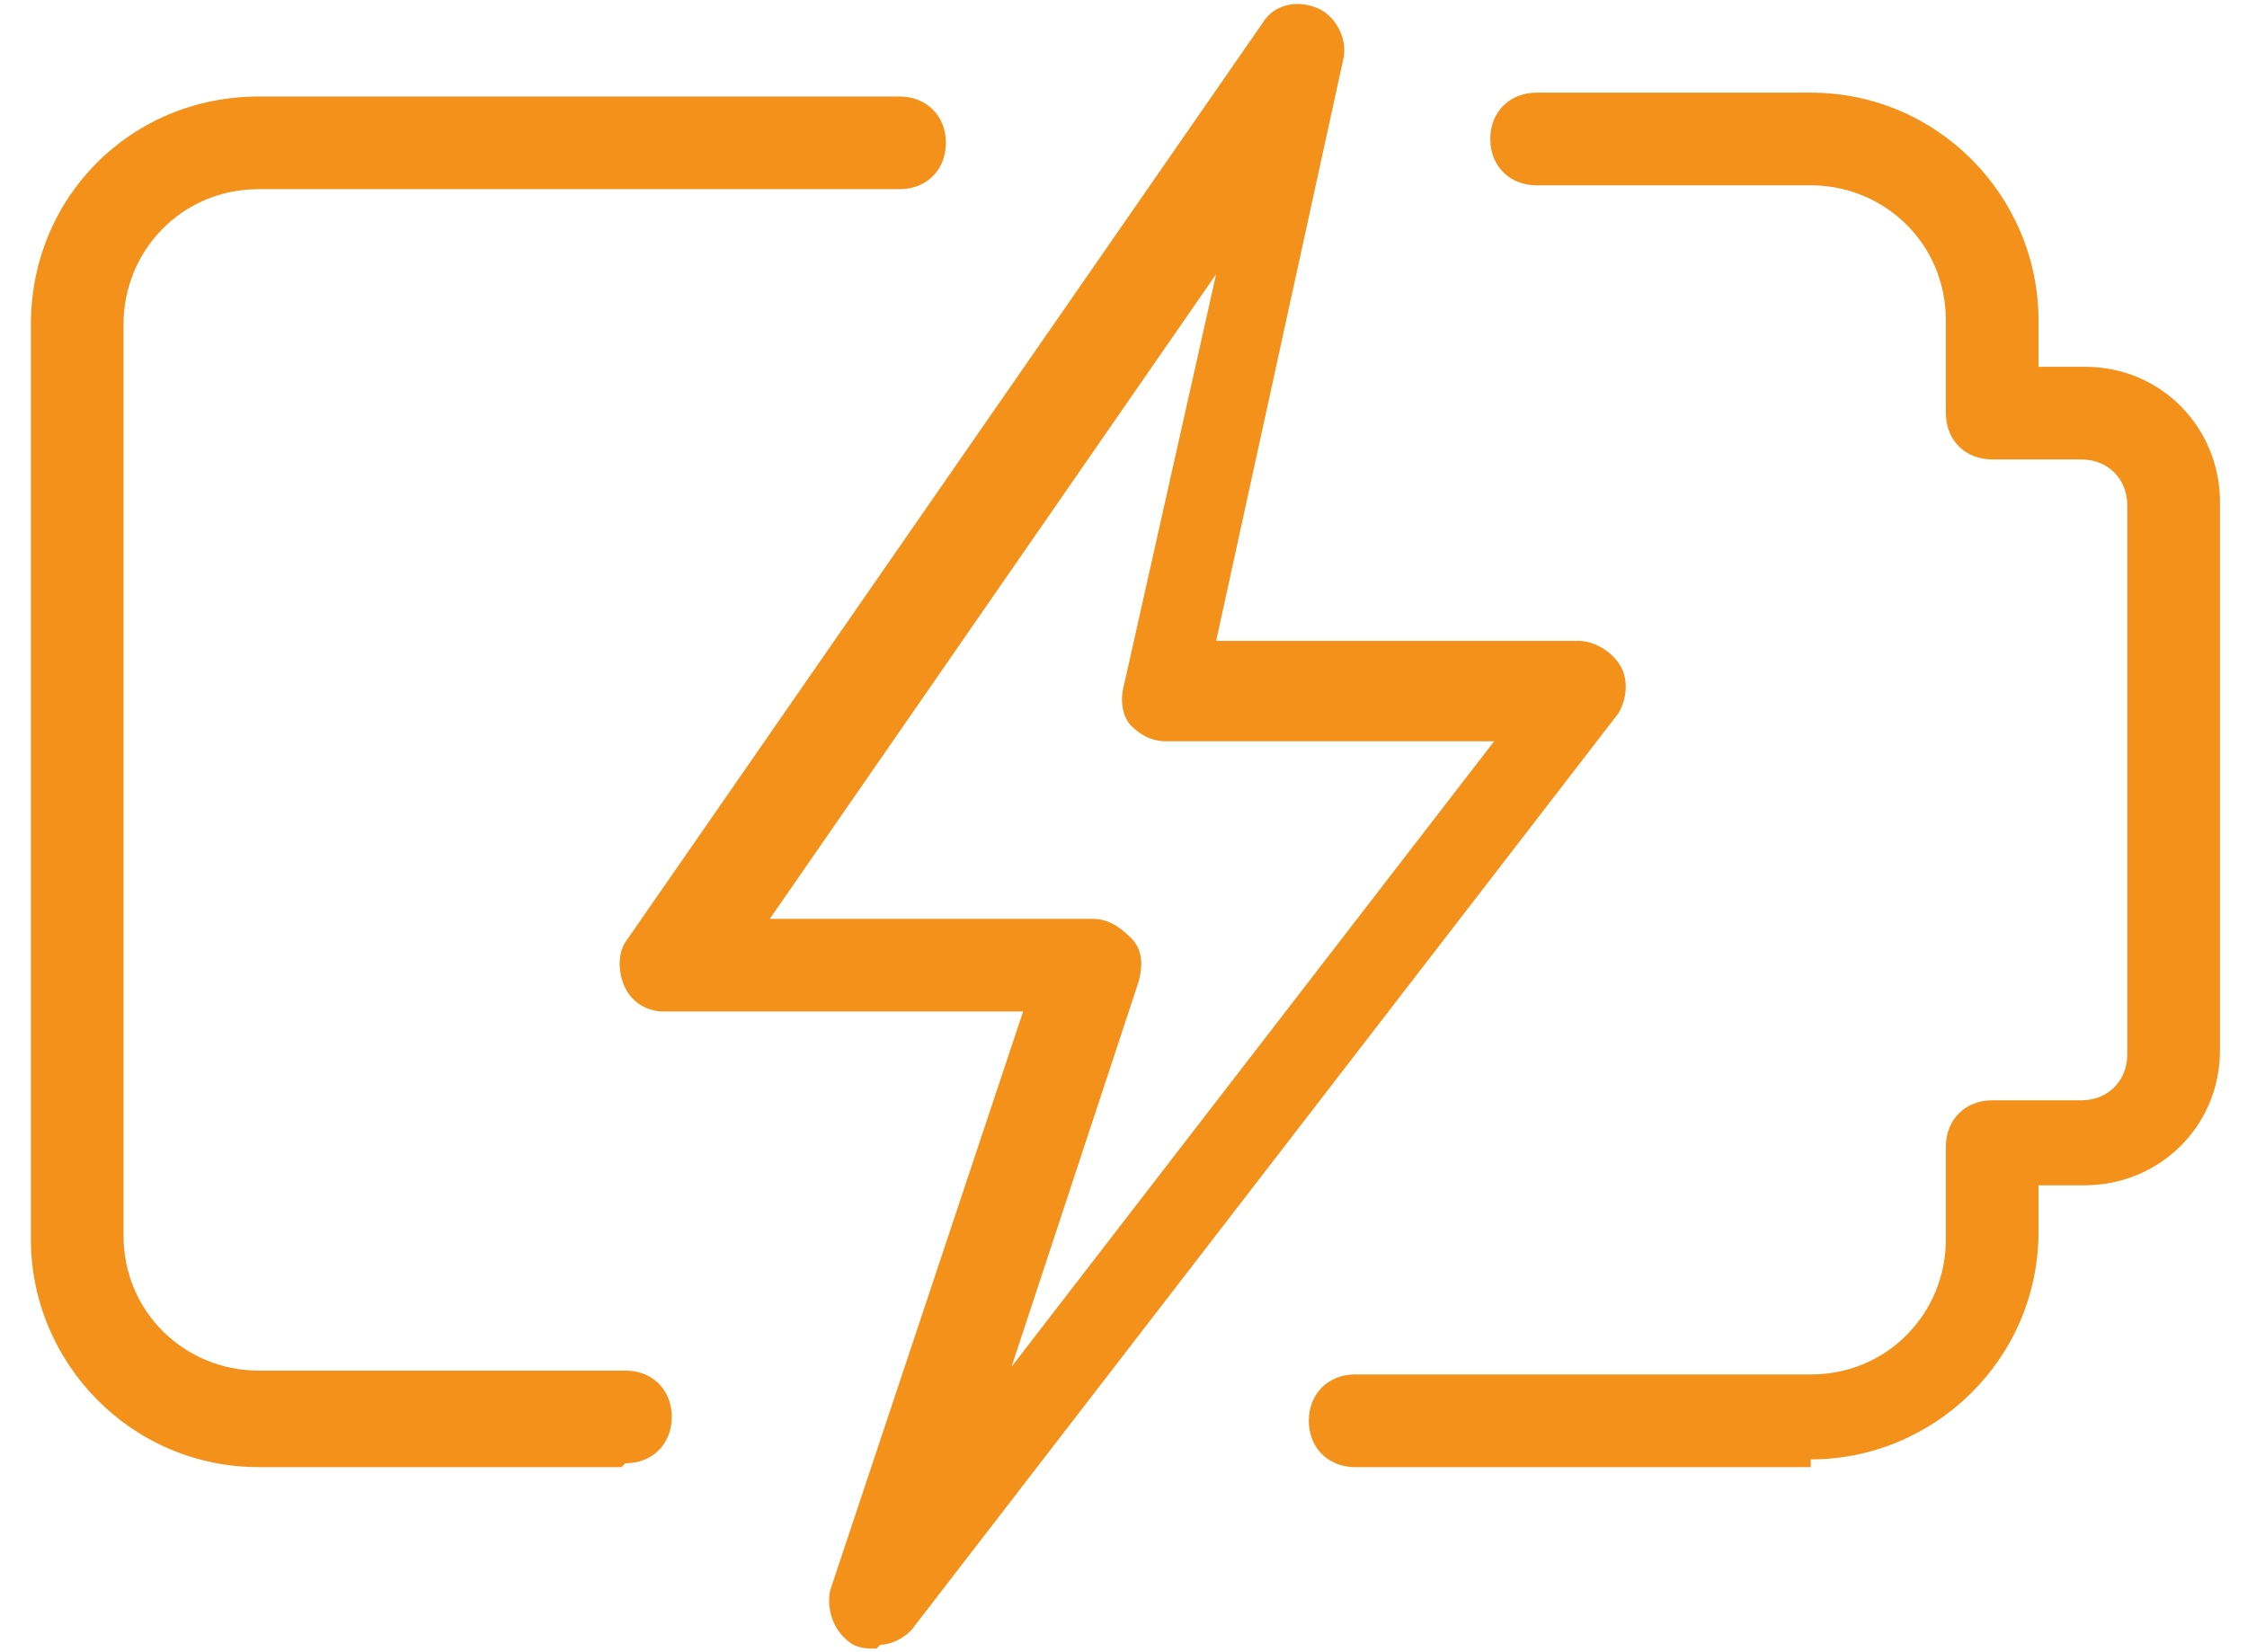
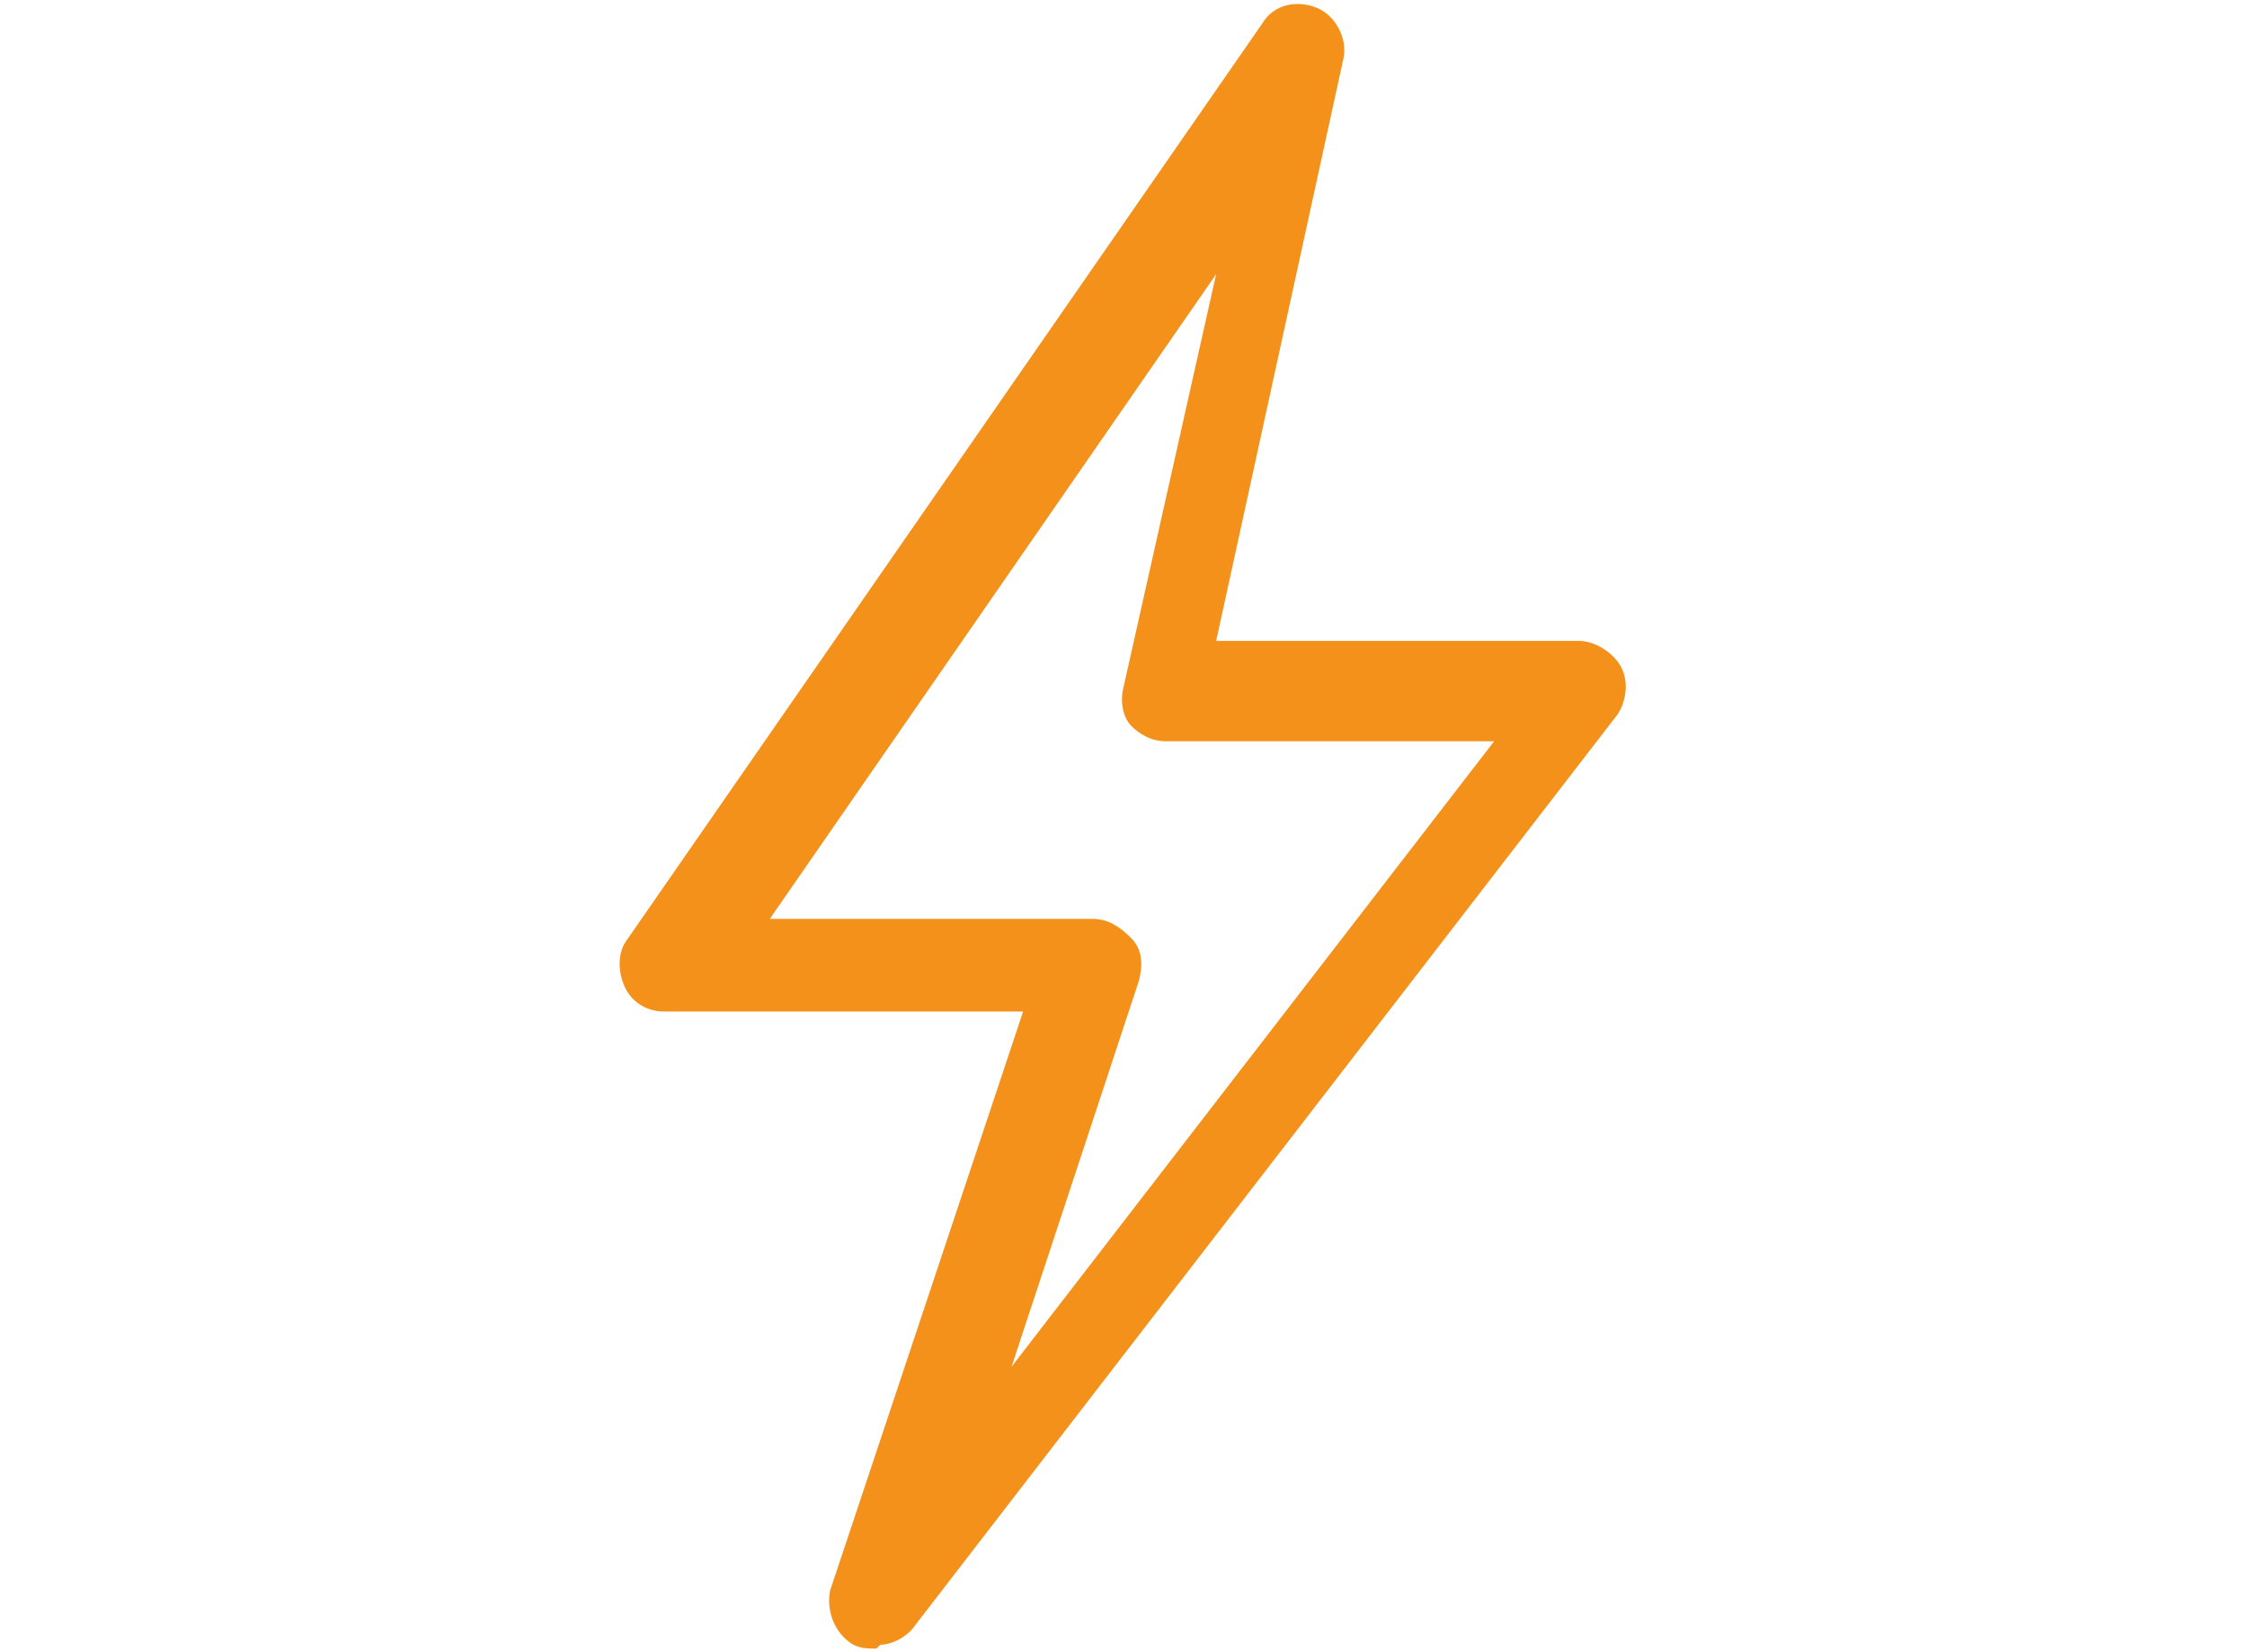
<svg xmlns="http://www.w3.org/2000/svg" id="Ebene_1" width="58.2" height="42.8" version="1.1" viewBox="0 0 58.2 42.8">
  <defs>
    <style>
      .st0 {
        fill: #f3911b;
      }
    </style>
  </defs>
-   <path class="st0" d="M46.9,38h-11.8c-.7,0-1.2-.5-1.2-1.2s.5-1.2,1.2-1.2h11.8c2,0,3.5-1.6,3.5-3.5v-2.4c0-.7.5-1.2,1.2-1.2h2.3c.7,0,1.2-.5,1.2-1.2v-14.2c0-.7-.5-1.2-1.2-1.2h-2.3c-.7,0-1.2-.5-1.2-1.2v-2.4c0-2-1.6-3.5-3.5-3.5h-7.1c-.7,0-1.2-.5-1.2-1.2s.5-1.2,1.2-1.2h7.1c3.3,0,5.9,2.7,5.9,5.9v1.2h1.2c2,0,3.5,1.6,3.5,3.5v14.2c0,2-1.6,3.5-3.5,3.5h-1.2v1.2c0,3.3-2.7,5.9-5.9,5.9Z" />
-   <path class="st0" d="M16.1,38H6.7c-3.3,0-5.9-2.7-5.9-5.9V8.4C.8,5.1,3.4,2.5,6.7,2.5h16.6c.7,0,1.2.5,1.2,1.2s-.5,1.2-1.2,1.2H6.7c-2,0-3.5,1.6-3.5,3.5v23.6c0,2,1.6,3.5,3.5,3.5h9.5c.7,0,1.2.5,1.2,1.2s-.5,1.2-1.2,1.2Z" />
  <path class="st0" d="M22.7,42.7c-.2,0-.4,0-.6-.1-.5-.3-.7-.9-.6-1.4l5-15h-9.3c-.4,0-.8-.2-1-.6-.2-.4-.2-.9,0-1.2L32.7.6c.3-.5.9-.6,1.4-.4.5.2.8.8.7,1.3l-3.3,15.1h9.4c.4,0,.9.3,1.1.7.2.4.1.9-.1,1.2l-18.2,23.6c-.2.3-.6.5-.9.5h0ZM19.6,23.8h8.7c.4,0,.7.2,1,.5s.3.7.2,1.1l-3.3,10,12.5-16.2h-8.5c-.4,0-.7-.2-.9-.4s-.3-.6-.2-1l2.4-10.7-11.7,16.9Z" />
</svg>